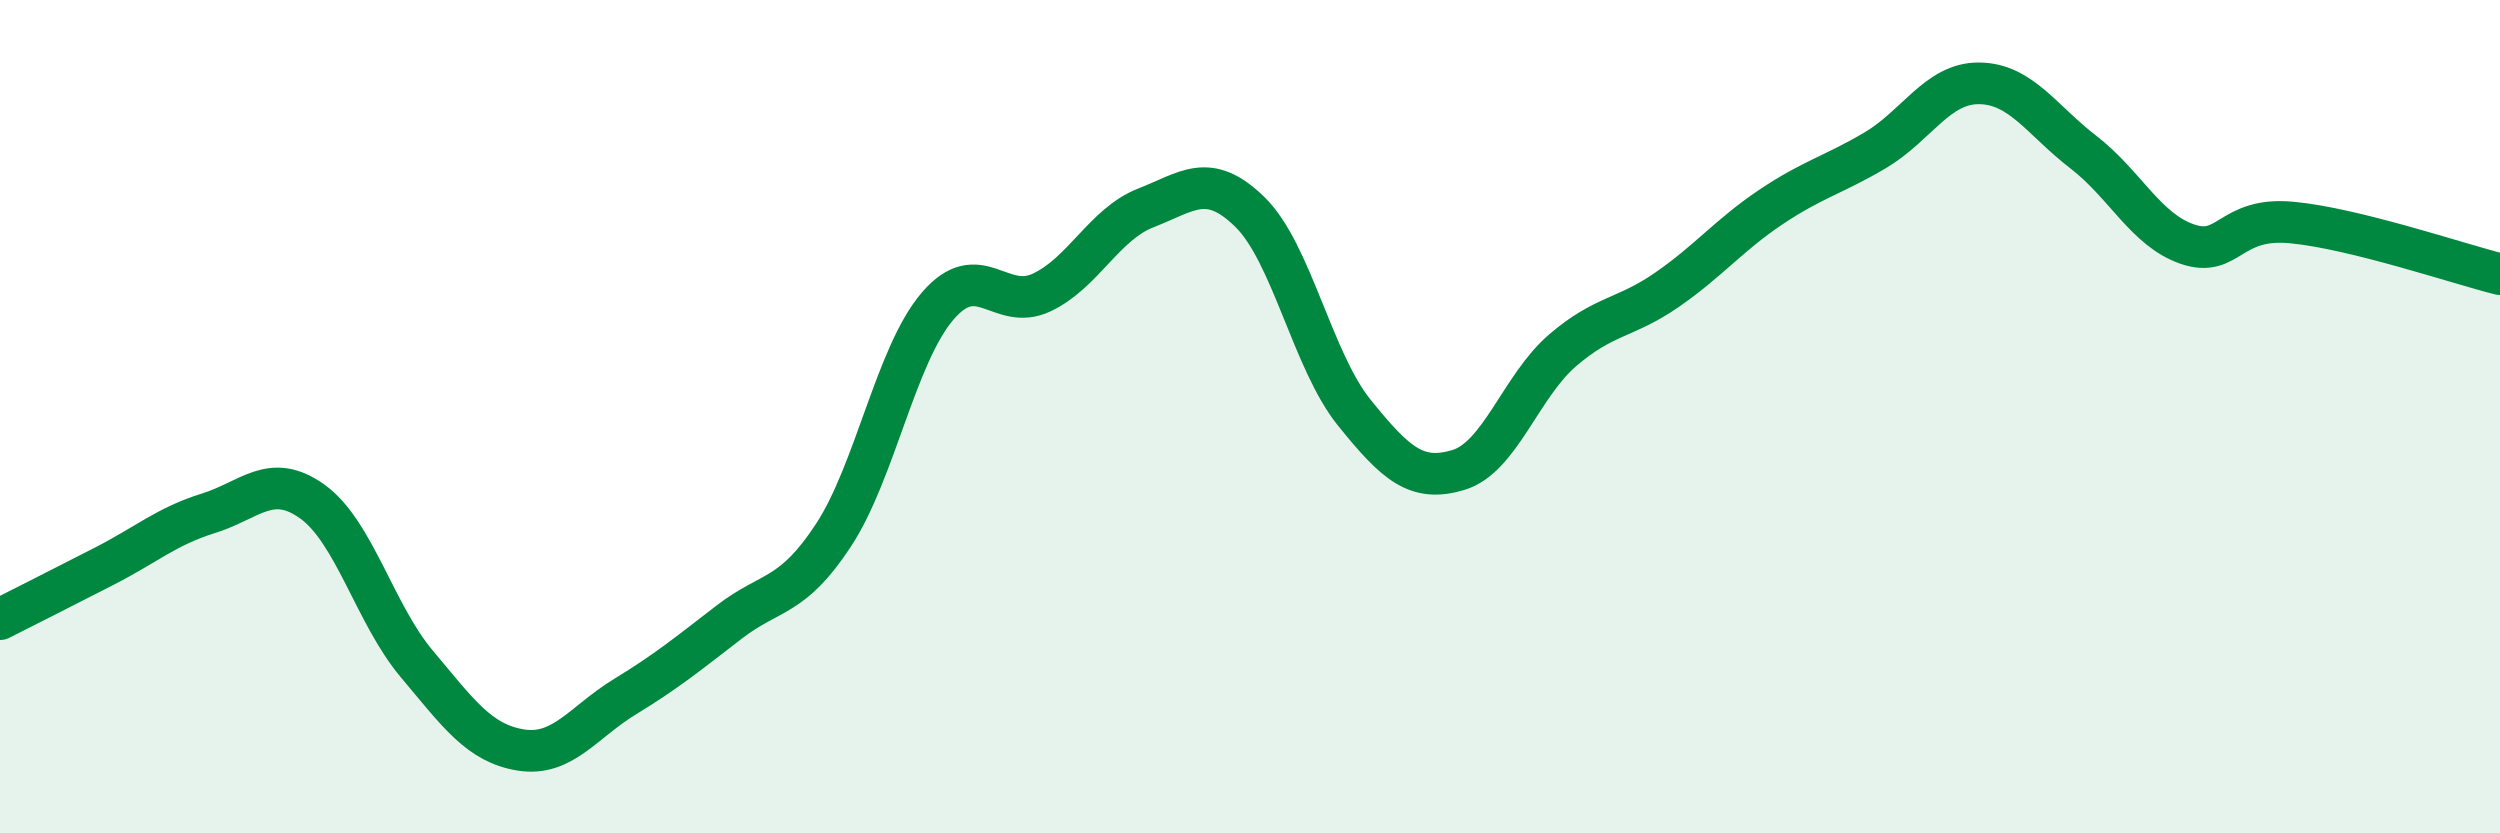
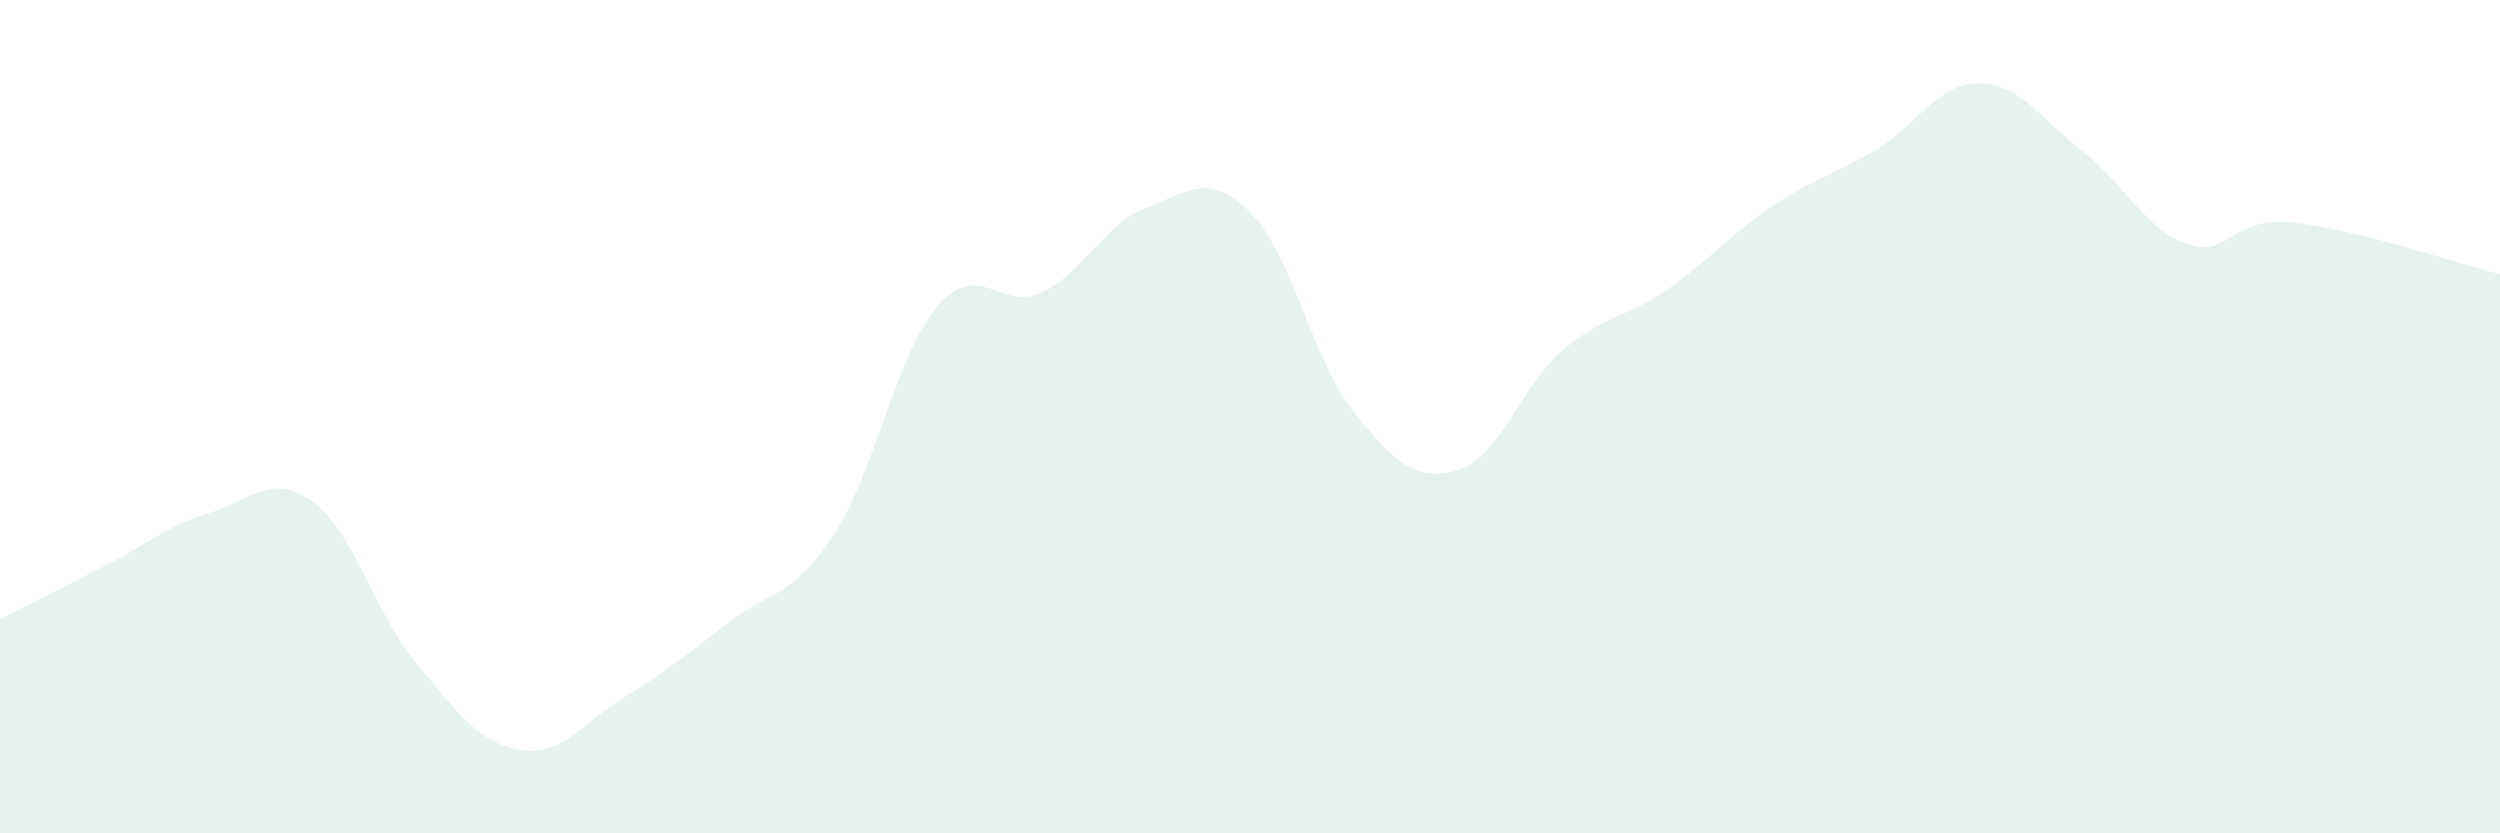
<svg xmlns="http://www.w3.org/2000/svg" width="60" height="20" viewBox="0 0 60 20">
  <path d="M 0,14.86 C 0.5,14.61 1.5,14.1 2.5,13.59 C 3.5,13.08 4,12.63 5,12.32 C 6,12.01 6.5,11.32 7.5,12.04 C 8.5,12.76 9,14.74 10,15.93 C 11,17.12 11.5,17.84 12.5,18 C 13.5,18.16 14,17.33 15,16.72 C 16,16.11 16.5,15.7 17.5,14.93 C 18.5,14.16 19,14.37 20,12.85 C 21,11.33 21.5,8.52 22.5,7.35 C 23.5,6.18 24,7.49 25,7.02 C 26,6.55 26.5,5.38 27.5,4.99 C 28.5,4.6 29,4.11 30,5.09 C 31,6.07 31.5,8.66 32.5,9.9 C 33.5,11.14 34,11.58 35,11.28 C 36,10.98 36.5,9.27 37.5,8.41 C 38.5,7.55 39,7.65 40,6.96 C 41,6.27 41.5,5.64 42.5,4.97 C 43.5,4.3 44,4.2 45,3.61 C 46,3.02 46.5,1.99 47.5,2 C 48.5,2.01 49,2.88 50,3.65 C 51,4.42 51.5,5.52 52.5,5.86 C 53.5,6.2 53.5,5.2 55,5.34 C 56.5,5.48 59,6.33 60,6.58L60 20L0 20Z" fill="#008740" opacity="0.1" stroke-linecap="round" stroke-linejoin="round" />
-   <path d="M 0,14.86 C 0.5,14.61 1.5,14.1 2.5,13.59 C 3.5,13.08 4,12.63 5,12.32 C 6,12.01 6.5,11.32 7.5,12.04 C 8.5,12.76 9,14.74 10,15.93 C 11,17.12 11.5,17.84 12.5,18 C 13.5,18.16 14,17.33 15,16.72 C 16,16.11 16.5,15.7 17.5,14.93 C 18.5,14.16 19,14.37 20,12.85 C 21,11.33 21.5,8.52 22.5,7.35 C 23.5,6.18 24,7.49 25,7.02 C 26,6.55 26.5,5.38 27.5,4.99 C 28.5,4.6 29,4.11 30,5.09 C 31,6.07 31.5,8.66 32.5,9.9 C 33.5,11.14 34,11.58 35,11.28 C 36,10.98 36.5,9.27 37.5,8.41 C 38.5,7.55 39,7.65 40,6.96 C 41,6.27 41.5,5.64 42.5,4.97 C 43.5,4.3 44,4.2 45,3.61 C 46,3.02 46.5,1.99 47.5,2 C 48.5,2.01 49,2.88 50,3.65 C 51,4.42 51.5,5.52 52.5,5.86 C 53.5,6.2 53.5,5.2 55,5.34 C 56.5,5.48 59,6.33 60,6.58" stroke="#008740" stroke-width="1" fill="none" stroke-linecap="round" stroke-linejoin="round" />
</svg>